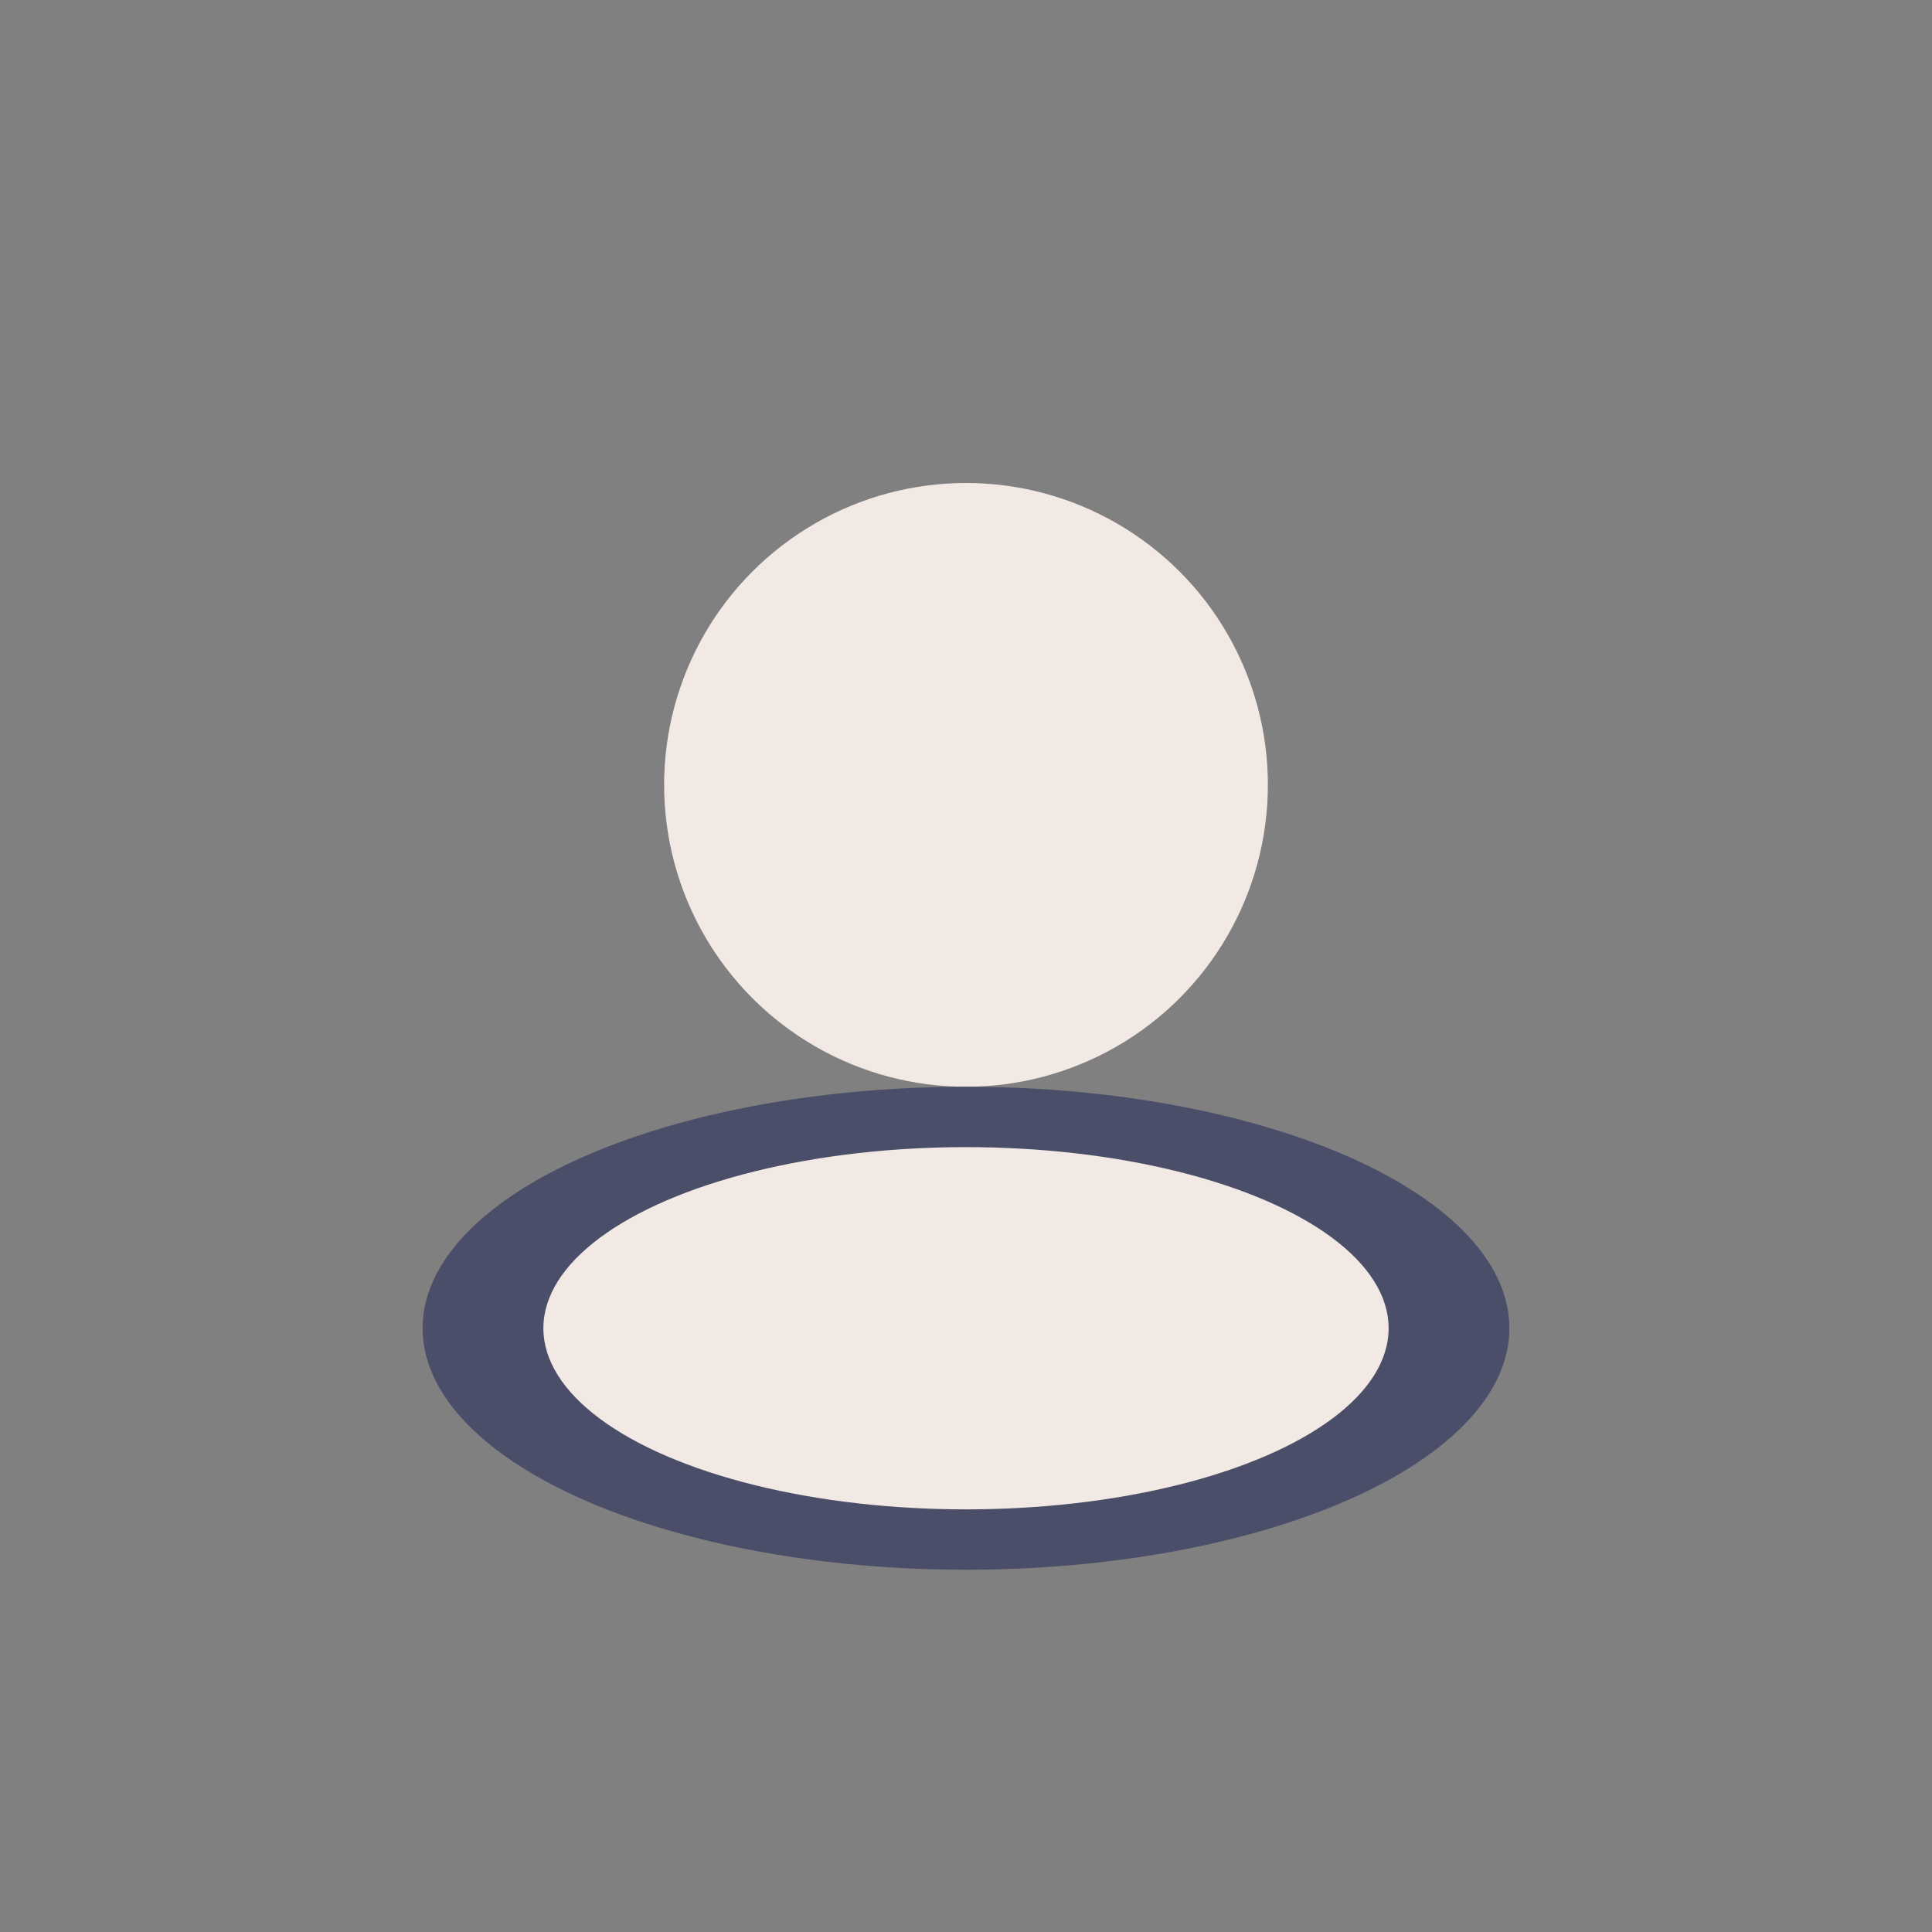
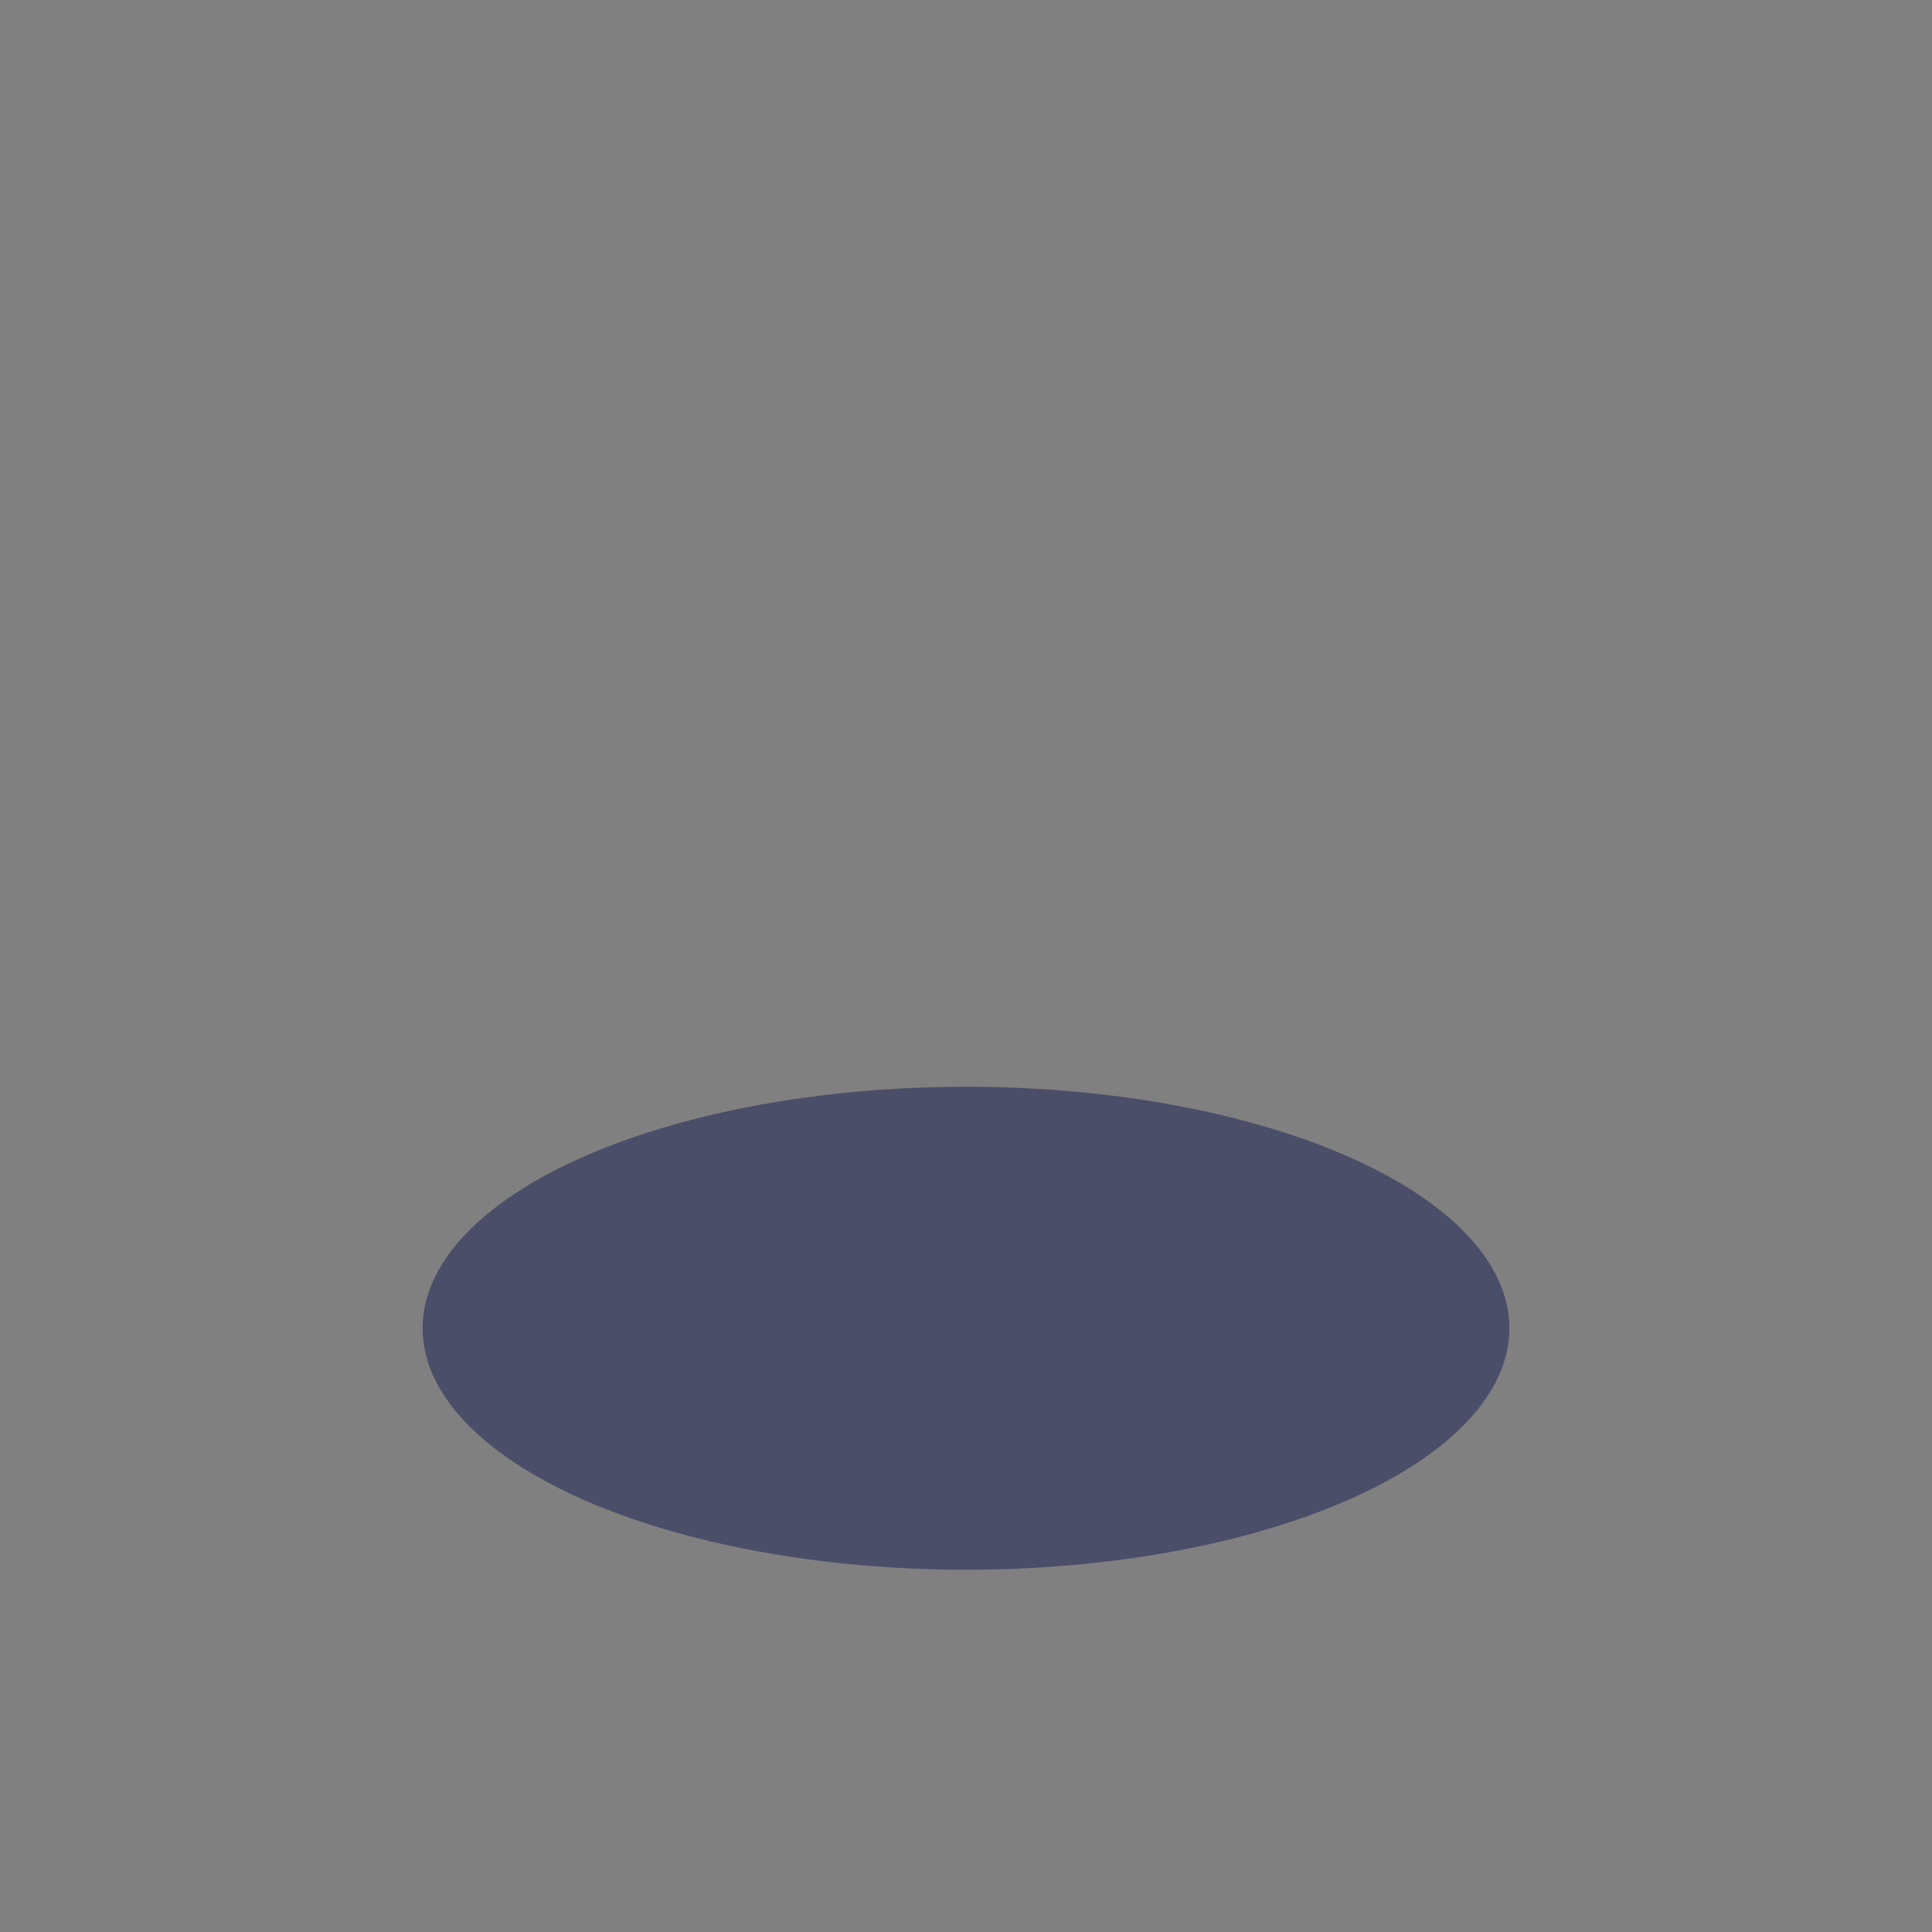
<svg xmlns="http://www.w3.org/2000/svg" width="32" height="32" viewBox="0 0 32 32">
  <rect x="0" y="0" width="32" height="32" fill="#808080" stroke="none" />
-   <circle cx="16" cy="13" r="5" fill="#F2E9E4" />
  <ellipse cx="16" cy="22" rx="9" ry="4" fill="#4A4E69" />
-   <ellipse cx="16" cy="22" rx="7" ry="3" fill="#F2E9E4" />
</svg>